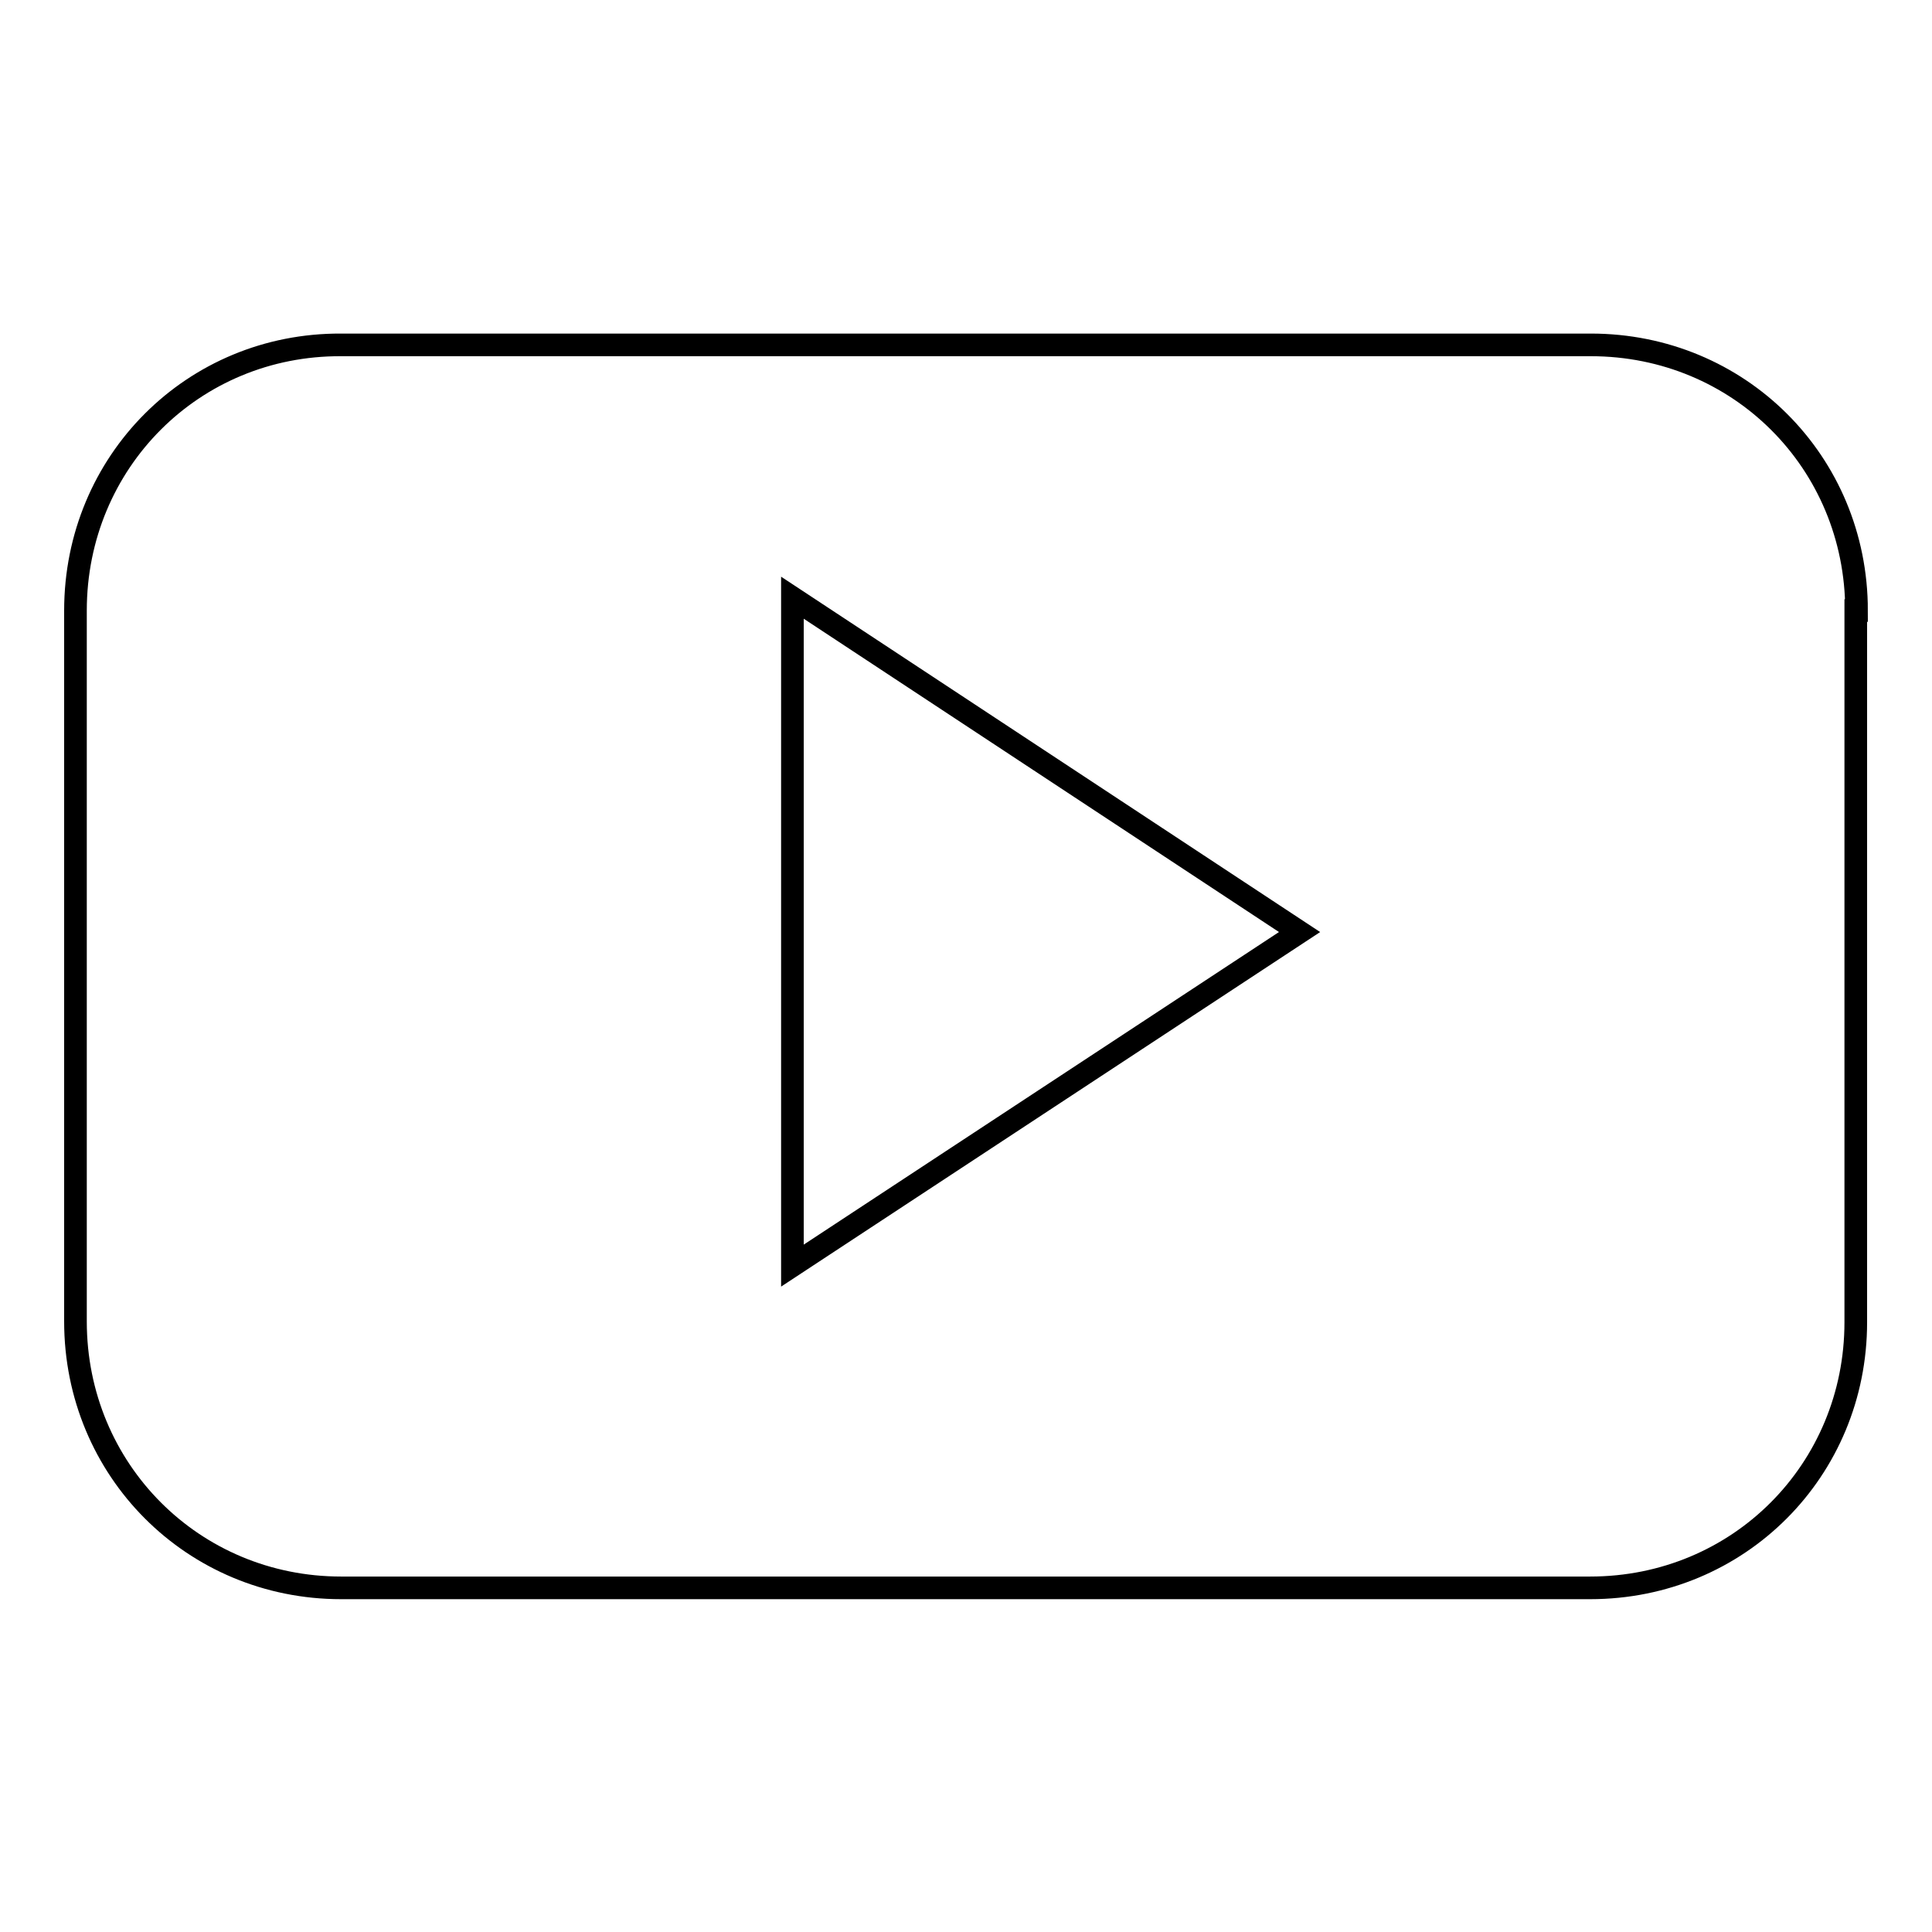
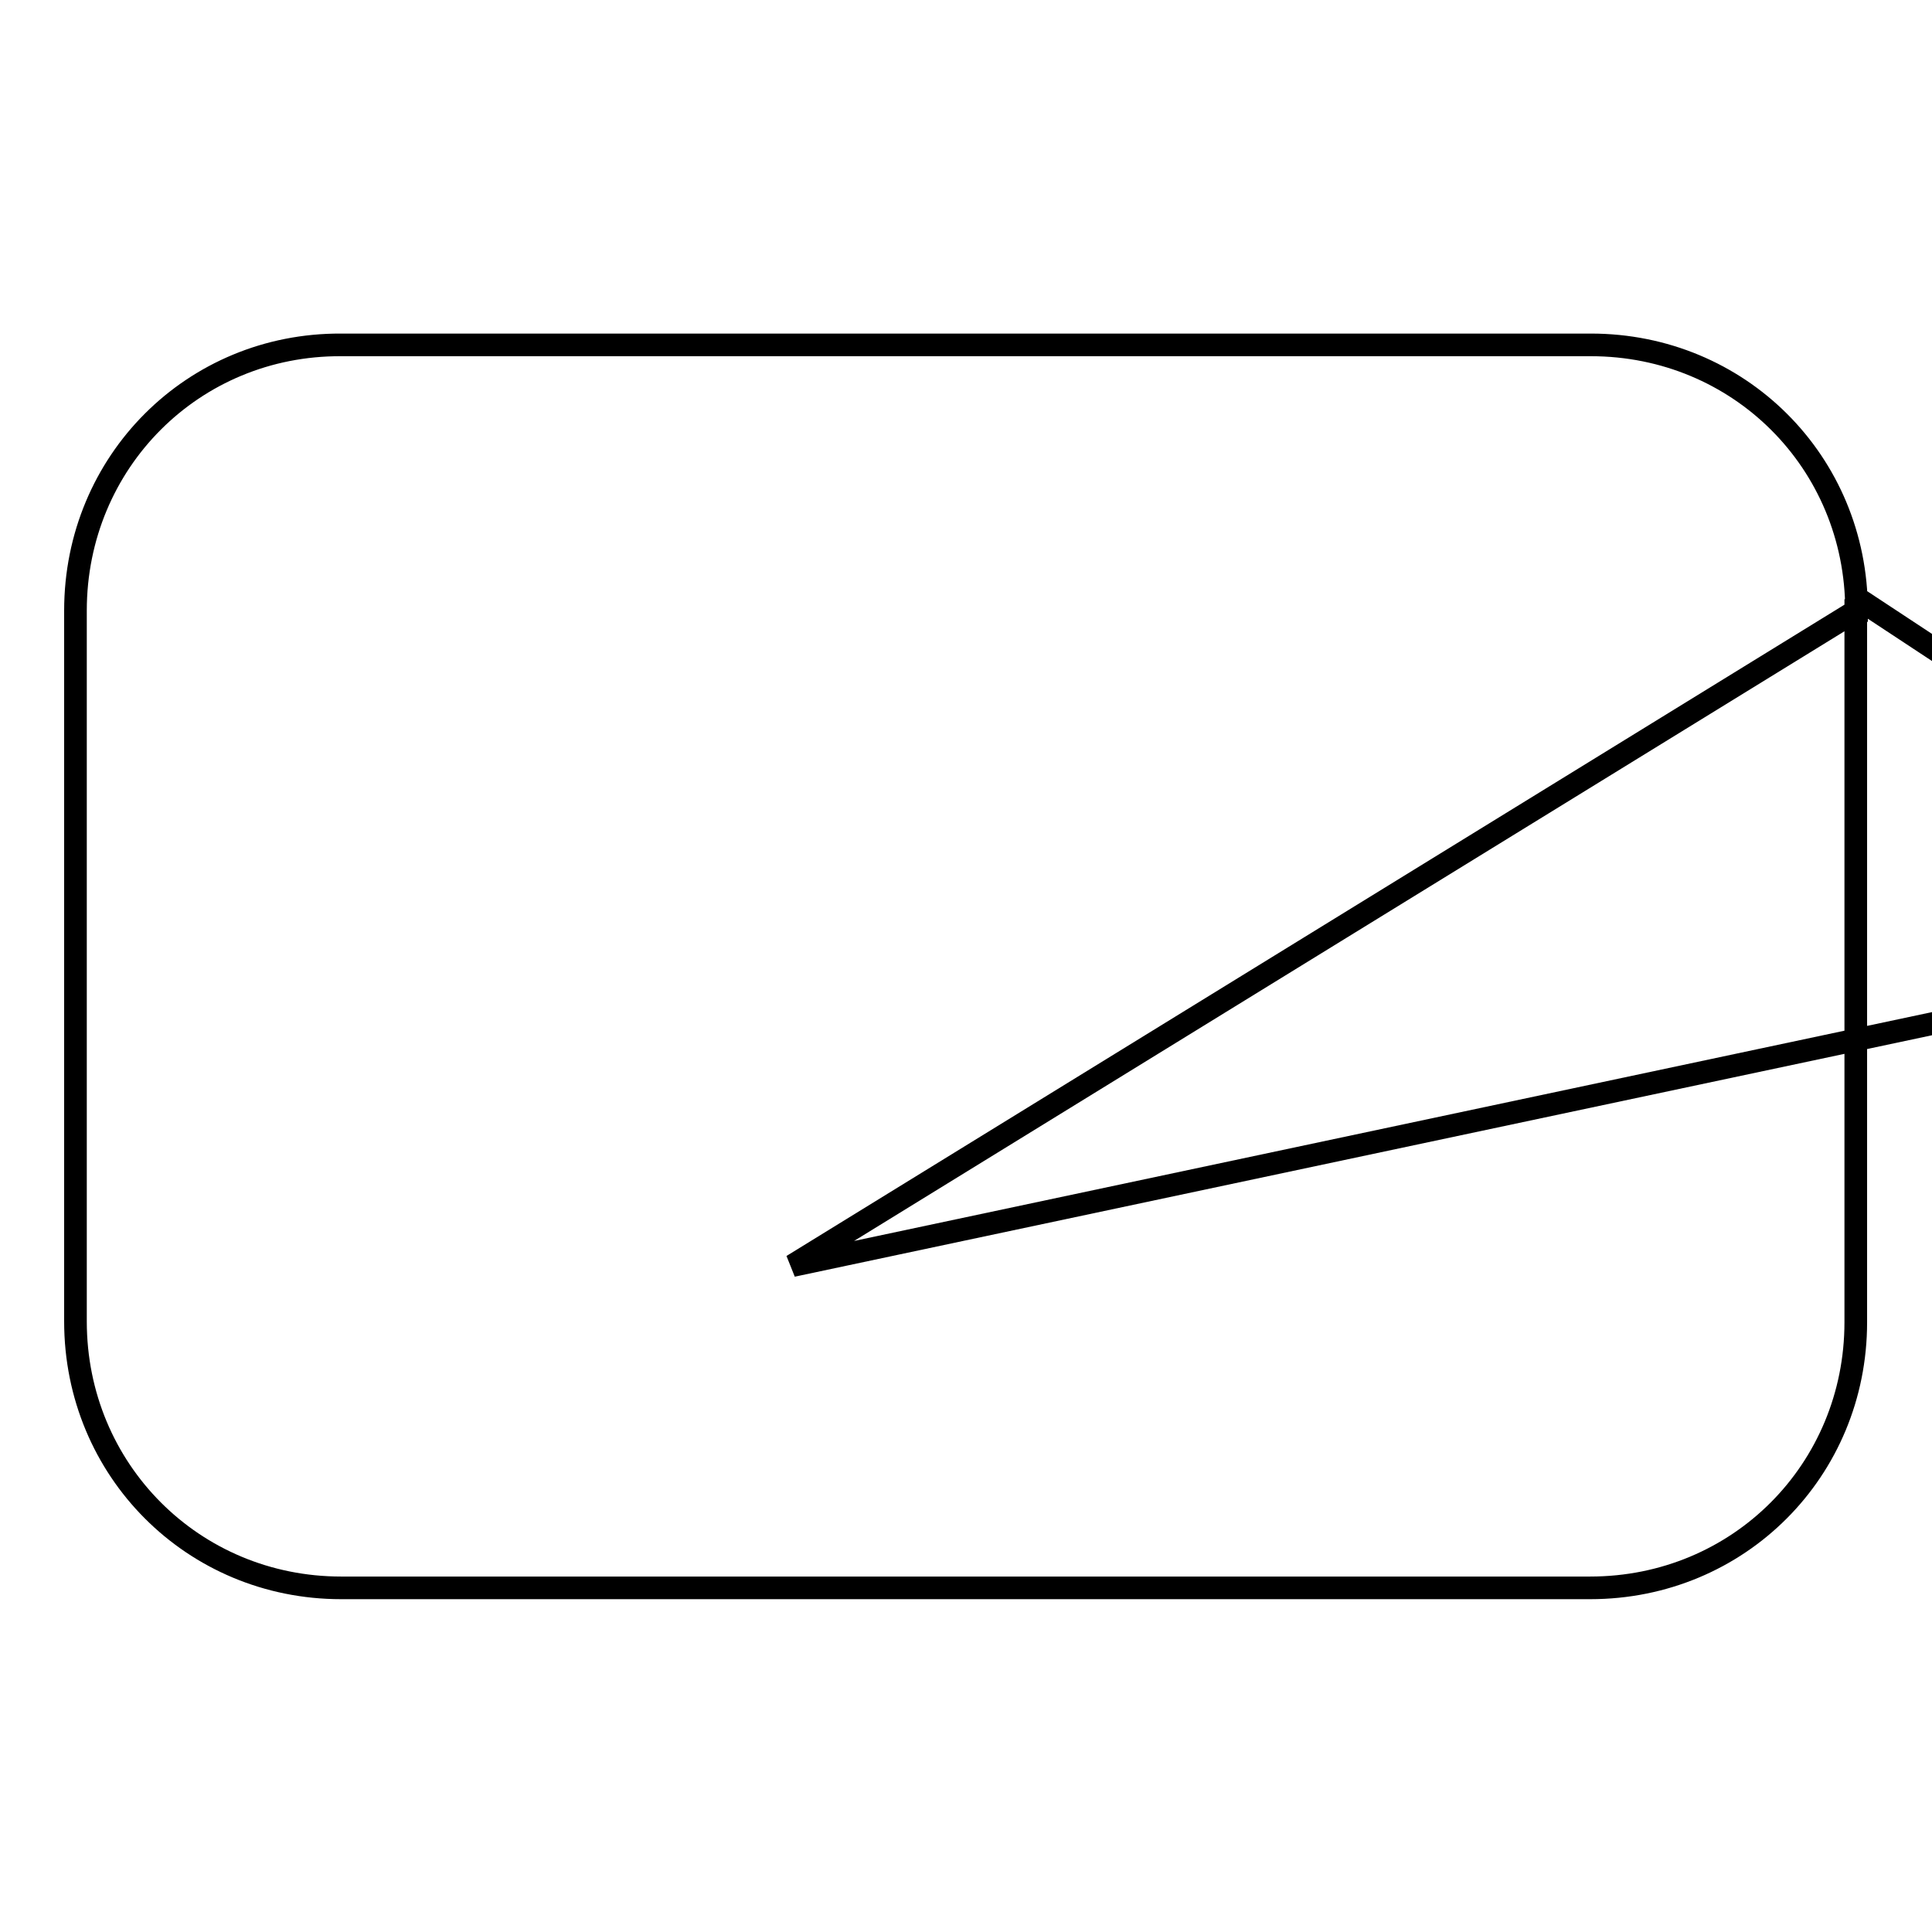
<svg xmlns="http://www.w3.org/2000/svg" version="1.1" x="0px" y="0px" viewBox="0 0 256 256" enable-background="new 0 0 256 256" xml:space="preserve">
  <g>
    <g>
-       <path stroke-width="3" fill-opacity="0" stroke="#000000" d="M246,80.9c0-19.7-15.6-35.2-35.2-35.2H45.2C25.6,45.6,10,61.2,10,80.9v94.2c0,19.7,15.6,35.3,35.2,35.3h165.5c19.7,0,35.2-15.6,35.2-35.2V80.9z M105,167.7V79.2l67.2,44.3L105,167.7z" />
+       <path stroke-width="3" fill-opacity="0" stroke="#000000" d="M246,80.9c0-19.7-15.6-35.2-35.2-35.2H45.2C25.6,45.6,10,61.2,10,80.9v94.2c0,19.7,15.6,35.3,35.2,35.3h165.5c19.7,0,35.2-15.6,35.2-35.2V80.9z V79.2l67.2,44.3L105,167.7z" />
    </g>
  </g>
</svg>